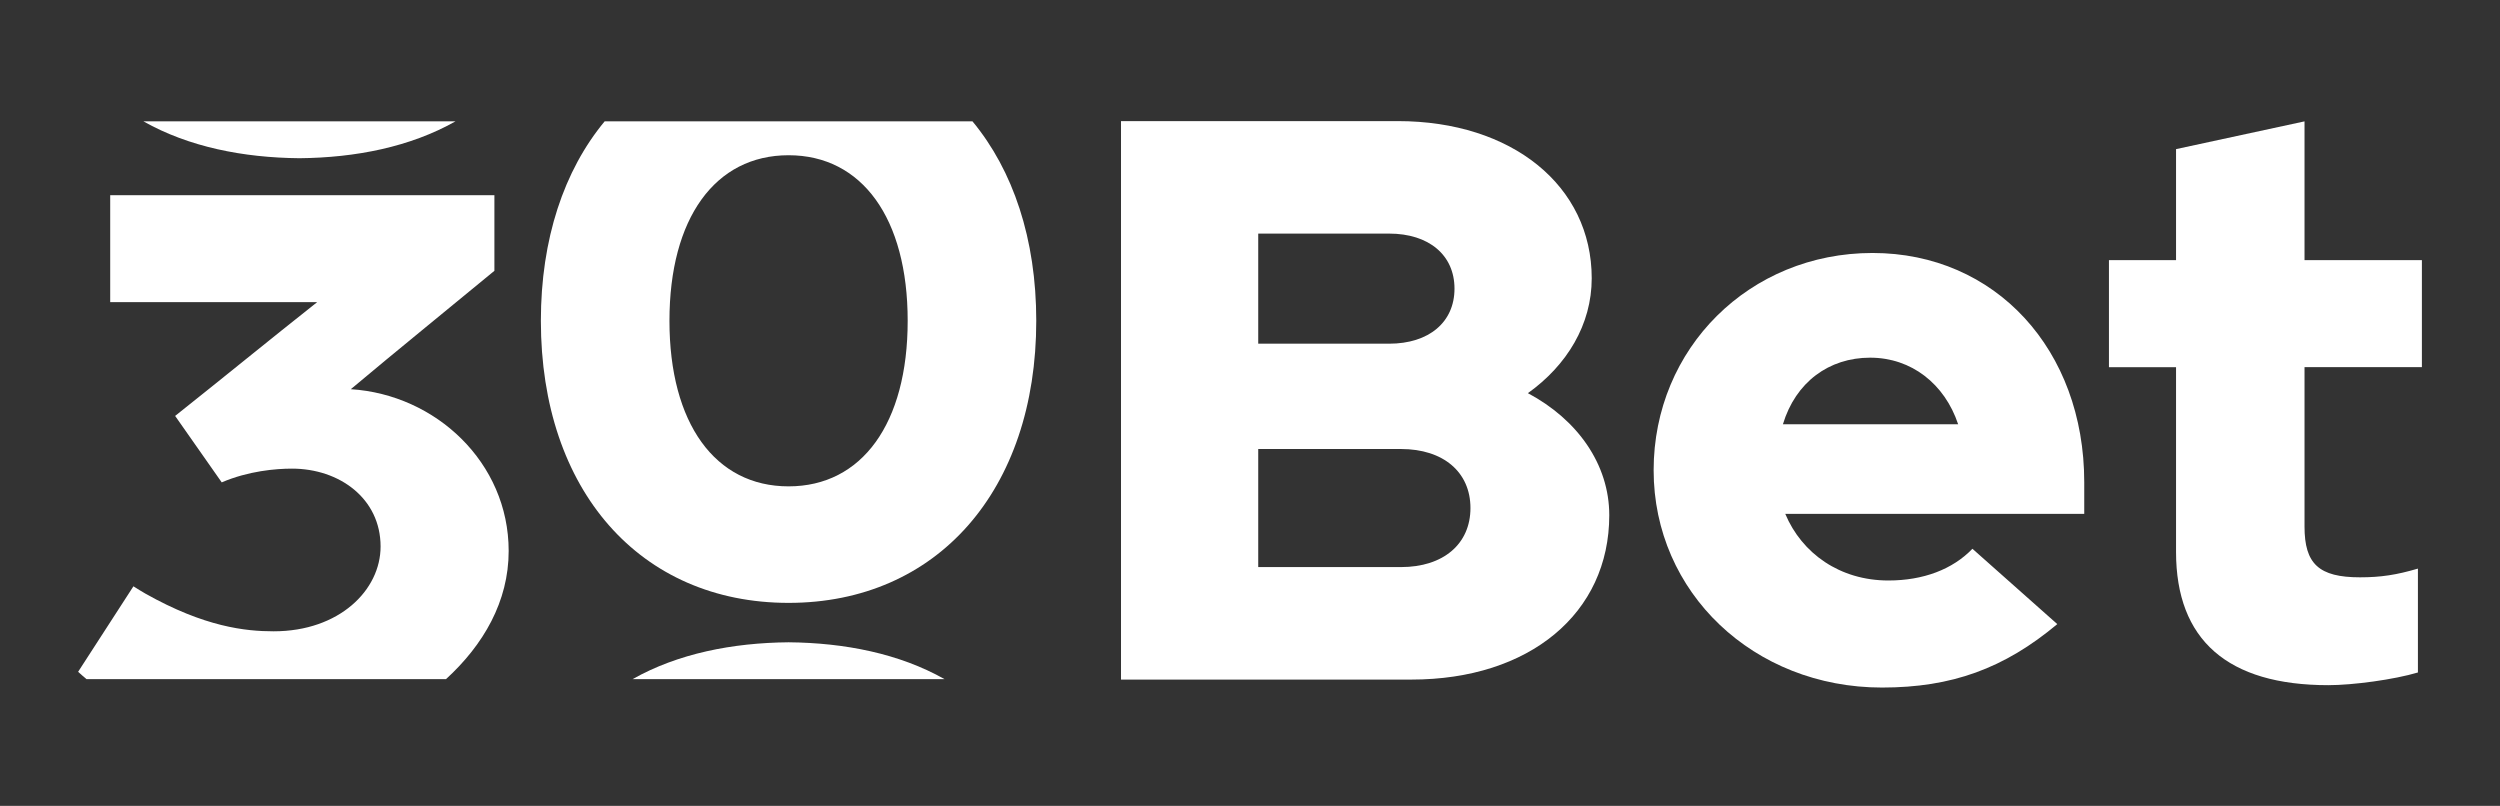
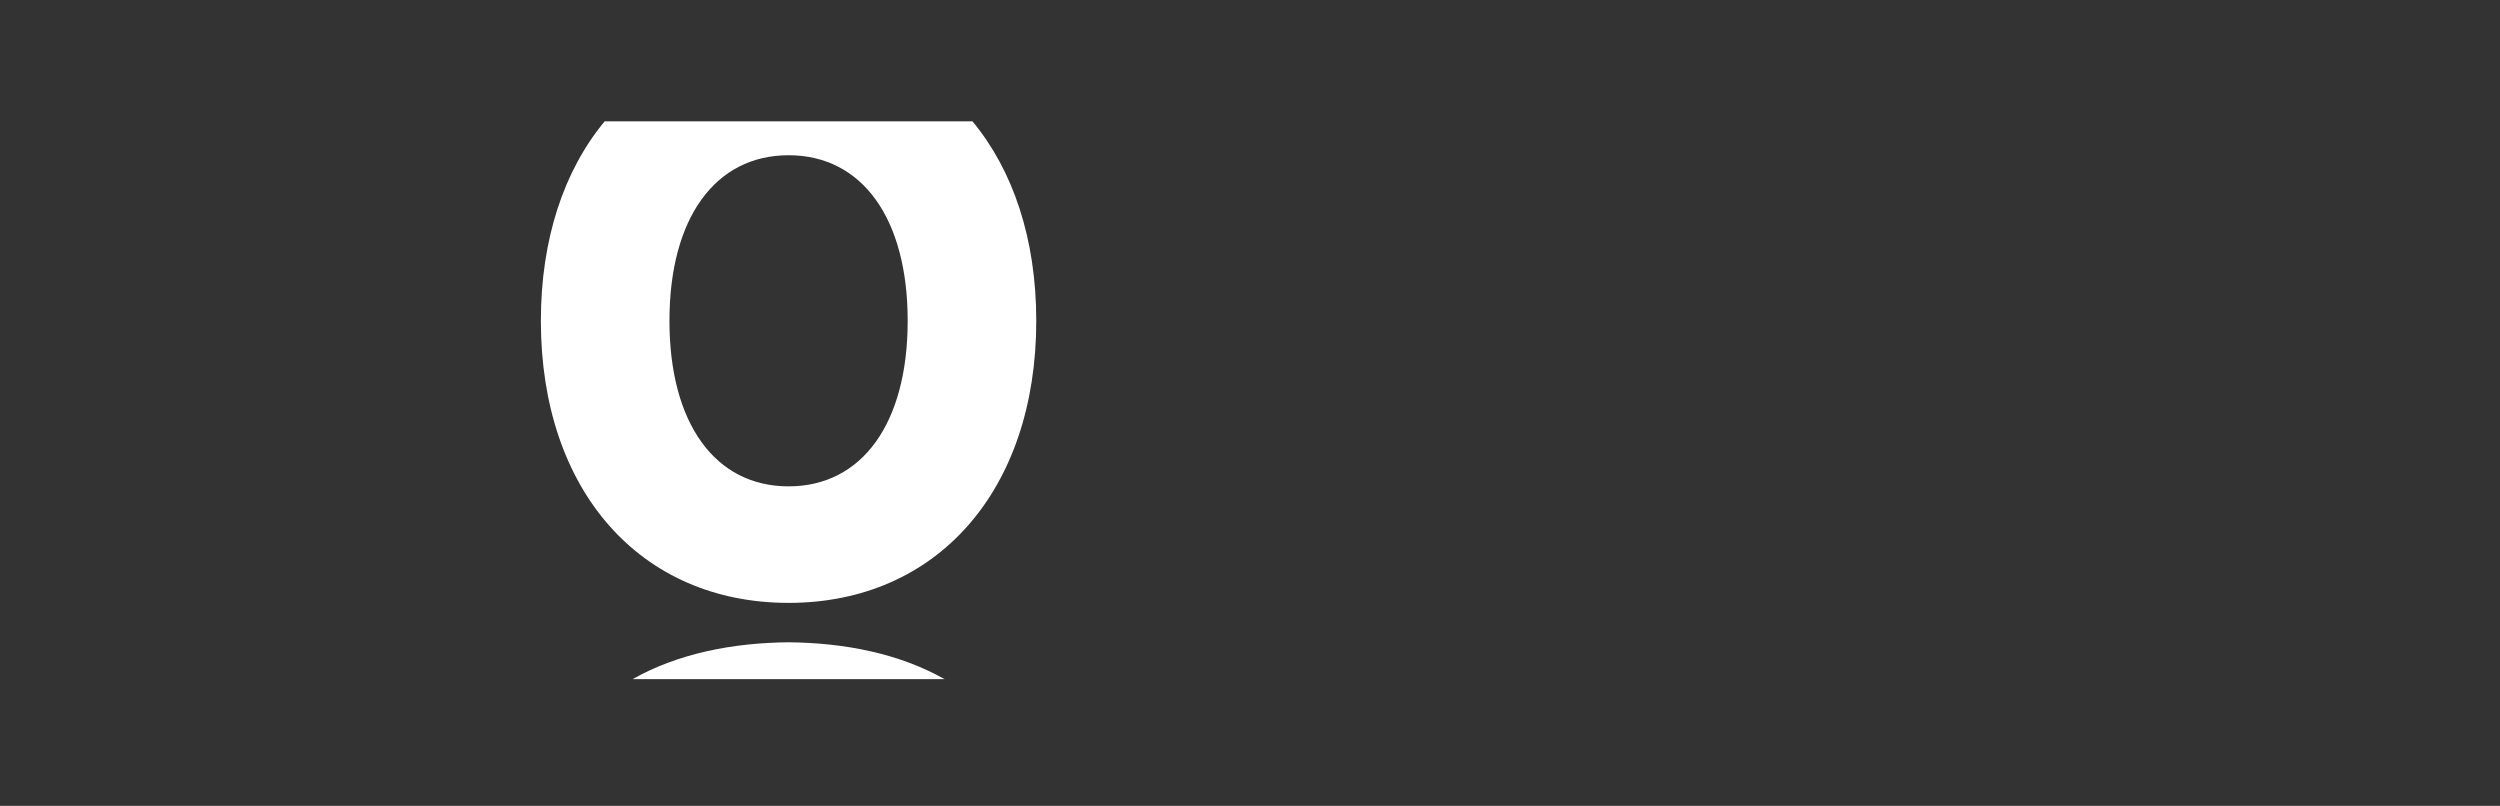
<svg xmlns="http://www.w3.org/2000/svg" id="Layer_1" data-name="Layer 1" viewBox="0 0 1920 618.92">
  <rect x="0" y="0" width="1920" height="618.92" fill="#333333" stroke="none" />
  <defs>
    <style> .cls-1 { fill: #fff; stroke-width: 0px; } </style>
  </defs>
-   <path class="cls-1" d="m860.93,93.01h212.62c87.62,0,148.89,49.63,148.89,120.71,0,35.54-18.99,66.79-49.02,88.23,37.99,20.22,62.5,54.53,62.5,93.75,0,75.36-61.27,126.22-151.96,126.22h-223.03V93.01Zm205.88,170.95c30.64,0,50.24-16.54,50.24-42.28s-19.61-42.28-50.24-42.28h-100.49v84.56h100.49Zm9.19,171.56c32.47,0,53.31-17.77,53.31-45.34s-20.83-45.34-53.31-45.34h-109.68v90.68h109.68Z" />
-   <path class="cls-1" d="m1269.99,361.17c0-93.79,73.69-166.88,168.1-166.88s162.61,74.3,162.61,176.01v24.36h-229.61c12.79,30.45,42.02,51.16,79.18,51.16,26.8,0,49.33-8.53,64.56-24.36l65.17,57.86c-40.81,34.11-81,48.72-134.6,48.72-98.66,0-175.4-73.08-175.4-166.88Zm233.87-35.32c-10.35-31.06-35.93-51.16-67.6-51.16s-57.25,18.88-66.99,51.16h134.6Z" />
  <path class="cls-1" d="m464.37,93.2c-31.21,37.65-48.98,90.31-48.98,153.18,0,130.22,76.21,216.63,190.23,216.63s190.23-86.41,190.23-216.63c0-62.87-17.77-115.53-48.98-153.18h-282.5Zm141.25,280.32c-56.38,0-91.48-48.33-91.48-127.15s35.1-127.15,91.48-127.15,91.48,48.33,91.48,127.15-35.09,127.15-91.48,127.15Z" />
-   <path class="cls-1" d="m1671.2,423.9v-141.91h-51.53v-82.22h51.53v-85.24l98.67-21.32v106.55h90.14v82.22h-90.14v122.42c0,28.62,10.96,38.98,42.63,38.98,15.84,0,28.01-1.83,44.46-6.7v79.78c-18.27,5.48-49.94,9.75-68.82,9.75-77.35,0-116.94-34.72-116.94-102.32Z" />
-   <path class="cls-1" d="m110.16,93.2c34.82,19.68,76.76,27.92,119.82,28.31,43.06-.39,84.99-8.63,119.82-28.31H110.16Z" />
  <path class="cls-1" d="m725.44,521.59c-34.82-19.68-76.76-27.92-119.82-28.31-43.06.39-84.99,8.63-119.82,28.31h239.64Z" />
-   <path class="cls-1" d="m269.42,298.9c36.37-30.5,73.32-60.42,110.28-90.92v-58.07H84.64v82.12h158.97c-36.37,28.74-72.15,58.07-109.11,87.4l35.78,51.04c20.53-8.8,41.65-10.56,53.97-10.56,36.37,0,68.04,22.88,68.04,59.83,0,33.44-31.68,65.11-82.12,65.11-21.56,0-53-3.3-98.57-28.99-3.01-1.75-6.05-3.59-9.13-5.57l-42.47,65.65c2.11,1.95,4.27,3.83,6.47,5.66h276.04c28.79-26.34,48.15-59.67,48.15-98.43,0-68.05-56.13-120.16-121.24-124.26Z" />
</svg>